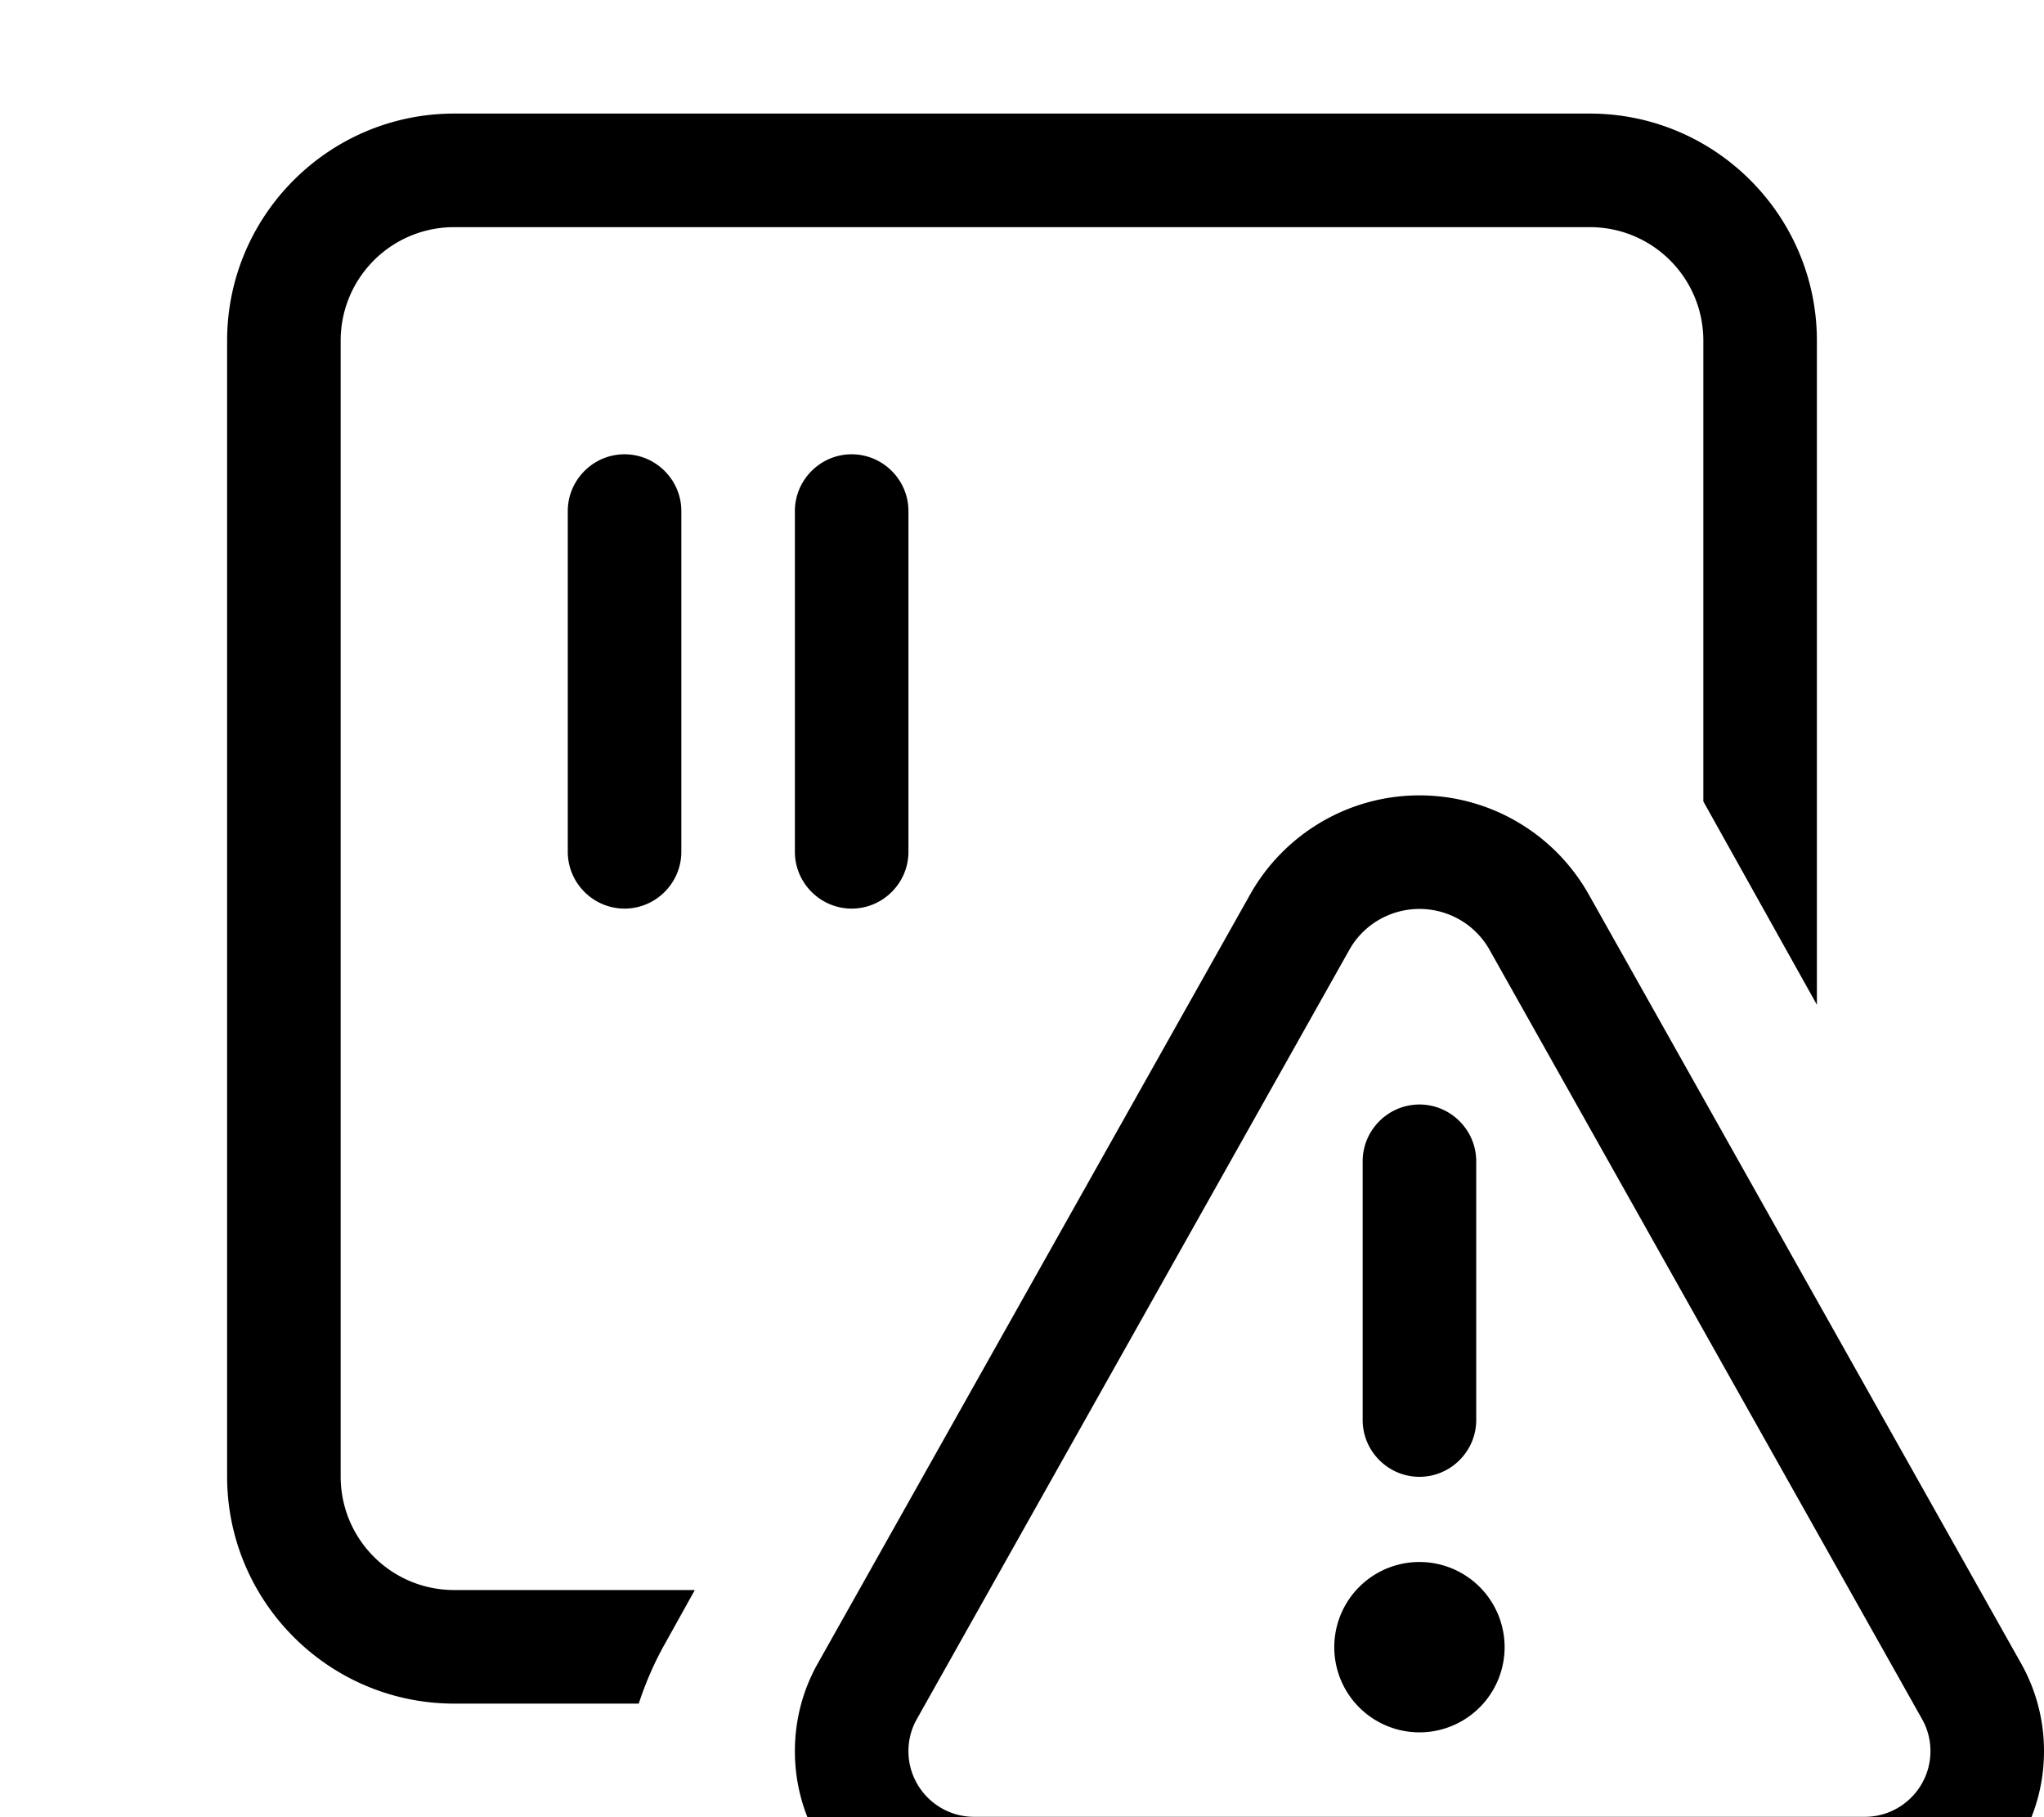
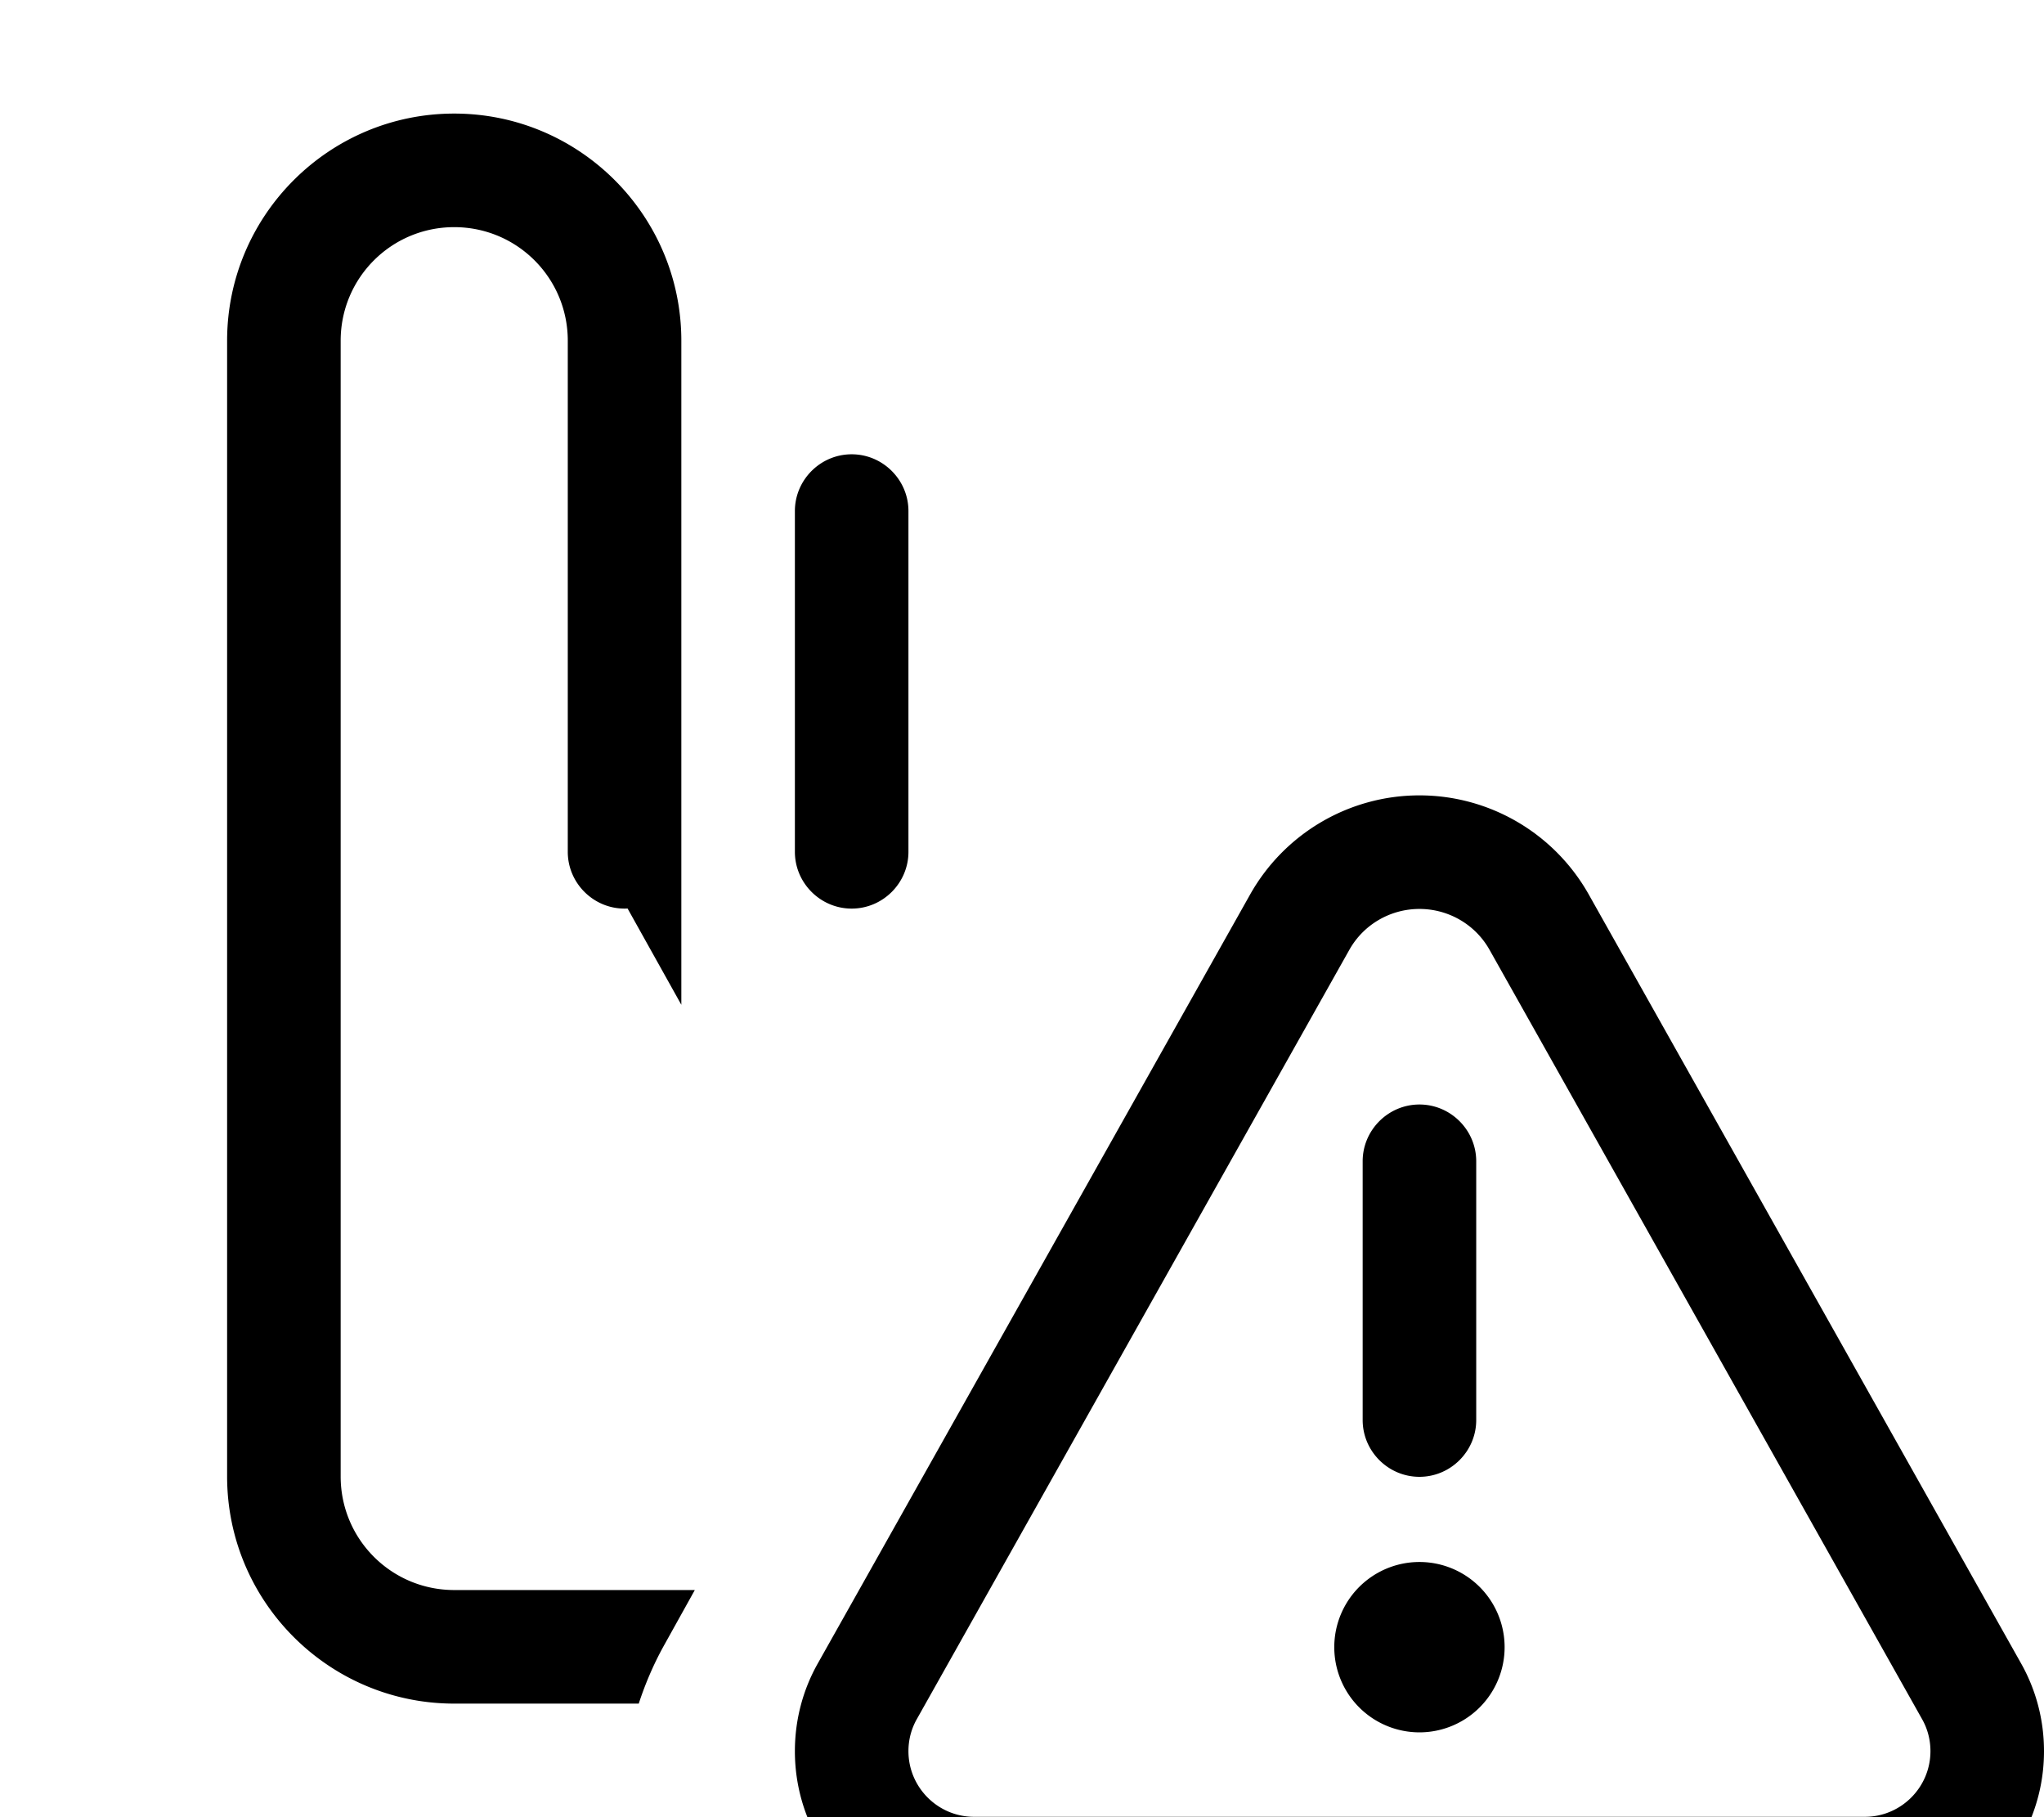
<svg xmlns="http://www.w3.org/2000/svg" viewBox="0 0 576 512">
-   <path fill="currentColor" d="M128 64l320 0c17.7 0 32 14.3 32 32l0 129.8 32 57.3 0-187.1c0-35.3-28.7-64-64-64L128 32C92.7 32 64 60.7 64 96l0 320c0 35.3 28.7 64 64 64l52 0c1.8-5.5 4.1-10.9 6.9-16l8.9-16-67.8 0c-17.7 0-32-14.3-32-32L96 96c0-17.7 14.3-32 32-32zm64 80c0-8.8-7.2-16-16-16s-16 7.2-16 16l0 96c0 8.8 7.2 16 16 16s16-7.2 16-16l0-96zm64 0c0-8.8-7.2-16-16-16s-16 7.2-16 16l0 96c0 8.8 7.2 16 16 16s16-7.2 16-16l0-96zm2.4 340.3L380.2 267.7c4-7.2 11.6-11.6 19.8-11.6s15.8 4.4 19.8 11.6L541.6 484.3c1.6 2.8 2.4 5.9 2.4 9.1 0 10.2-8.3 18.5-18.5 18.5l-251 0c-10.2 0-18.5-8.3-18.5-18.5 0-3.2 .8-6.3 2.4-9.1zM400 224.1c-19.8 0-38 10.7-47.7 27.9L230.5 468.6c-4.3 7.6-6.5 16.1-6.5 24.8 0 27.9 22.6 50.5 50.5 50.5l251 0c27.9 0 50.5-22.6 50.5-50.5 0-8.7-2.2-17.2-6.5-24.8L447.7 252c-9.7-17.2-27.9-27.9-47.7-27.9zm0 264a24 24 0 1 0 0-48 24 24 0 1 0 0 48zm0-176.9c-8.8 0-16 7.2-16 16l0 72.9c0 8.8 7.2 16 16 16s16-7.2 16-16l0-72.9c0-8.8-7.2-16-16-16z" />
+   <path fill="currentColor" d="M128 64c17.7 0 32 14.3 32 32l0 129.8 32 57.3 0-187.1c0-35.3-28.7-64-64-64L128 32C92.7 32 64 60.7 64 96l0 320c0 35.3 28.7 64 64 64l52 0c1.8-5.5 4.1-10.9 6.9-16l8.9-16-67.8 0c-17.7 0-32-14.3-32-32L96 96c0-17.7 14.3-32 32-32zm64 80c0-8.8-7.2-16-16-16s-16 7.2-16 16l0 96c0 8.8 7.2 16 16 16s16-7.2 16-16l0-96zm64 0c0-8.8-7.2-16-16-16s-16 7.2-16 16l0 96c0 8.8 7.2 16 16 16s16-7.2 16-16l0-96zm2.4 340.3L380.2 267.7c4-7.2 11.6-11.6 19.8-11.6s15.8 4.4 19.8 11.6L541.6 484.3c1.6 2.8 2.4 5.9 2.4 9.1 0 10.2-8.3 18.5-18.5 18.5l-251 0c-10.2 0-18.5-8.3-18.5-18.5 0-3.2 .8-6.3 2.4-9.1zM400 224.1c-19.8 0-38 10.7-47.7 27.9L230.5 468.6c-4.3 7.6-6.5 16.1-6.5 24.8 0 27.9 22.6 50.5 50.5 50.5l251 0c27.9 0 50.5-22.6 50.5-50.5 0-8.7-2.2-17.2-6.5-24.8L447.7 252c-9.7-17.2-27.9-27.9-47.7-27.9zm0 264a24 24 0 1 0 0-48 24 24 0 1 0 0 48zm0-176.9c-8.8 0-16 7.2-16 16l0 72.9c0 8.8 7.2 16 16 16s16-7.2 16-16l0-72.9c0-8.8-7.2-16-16-16z" />
</svg>